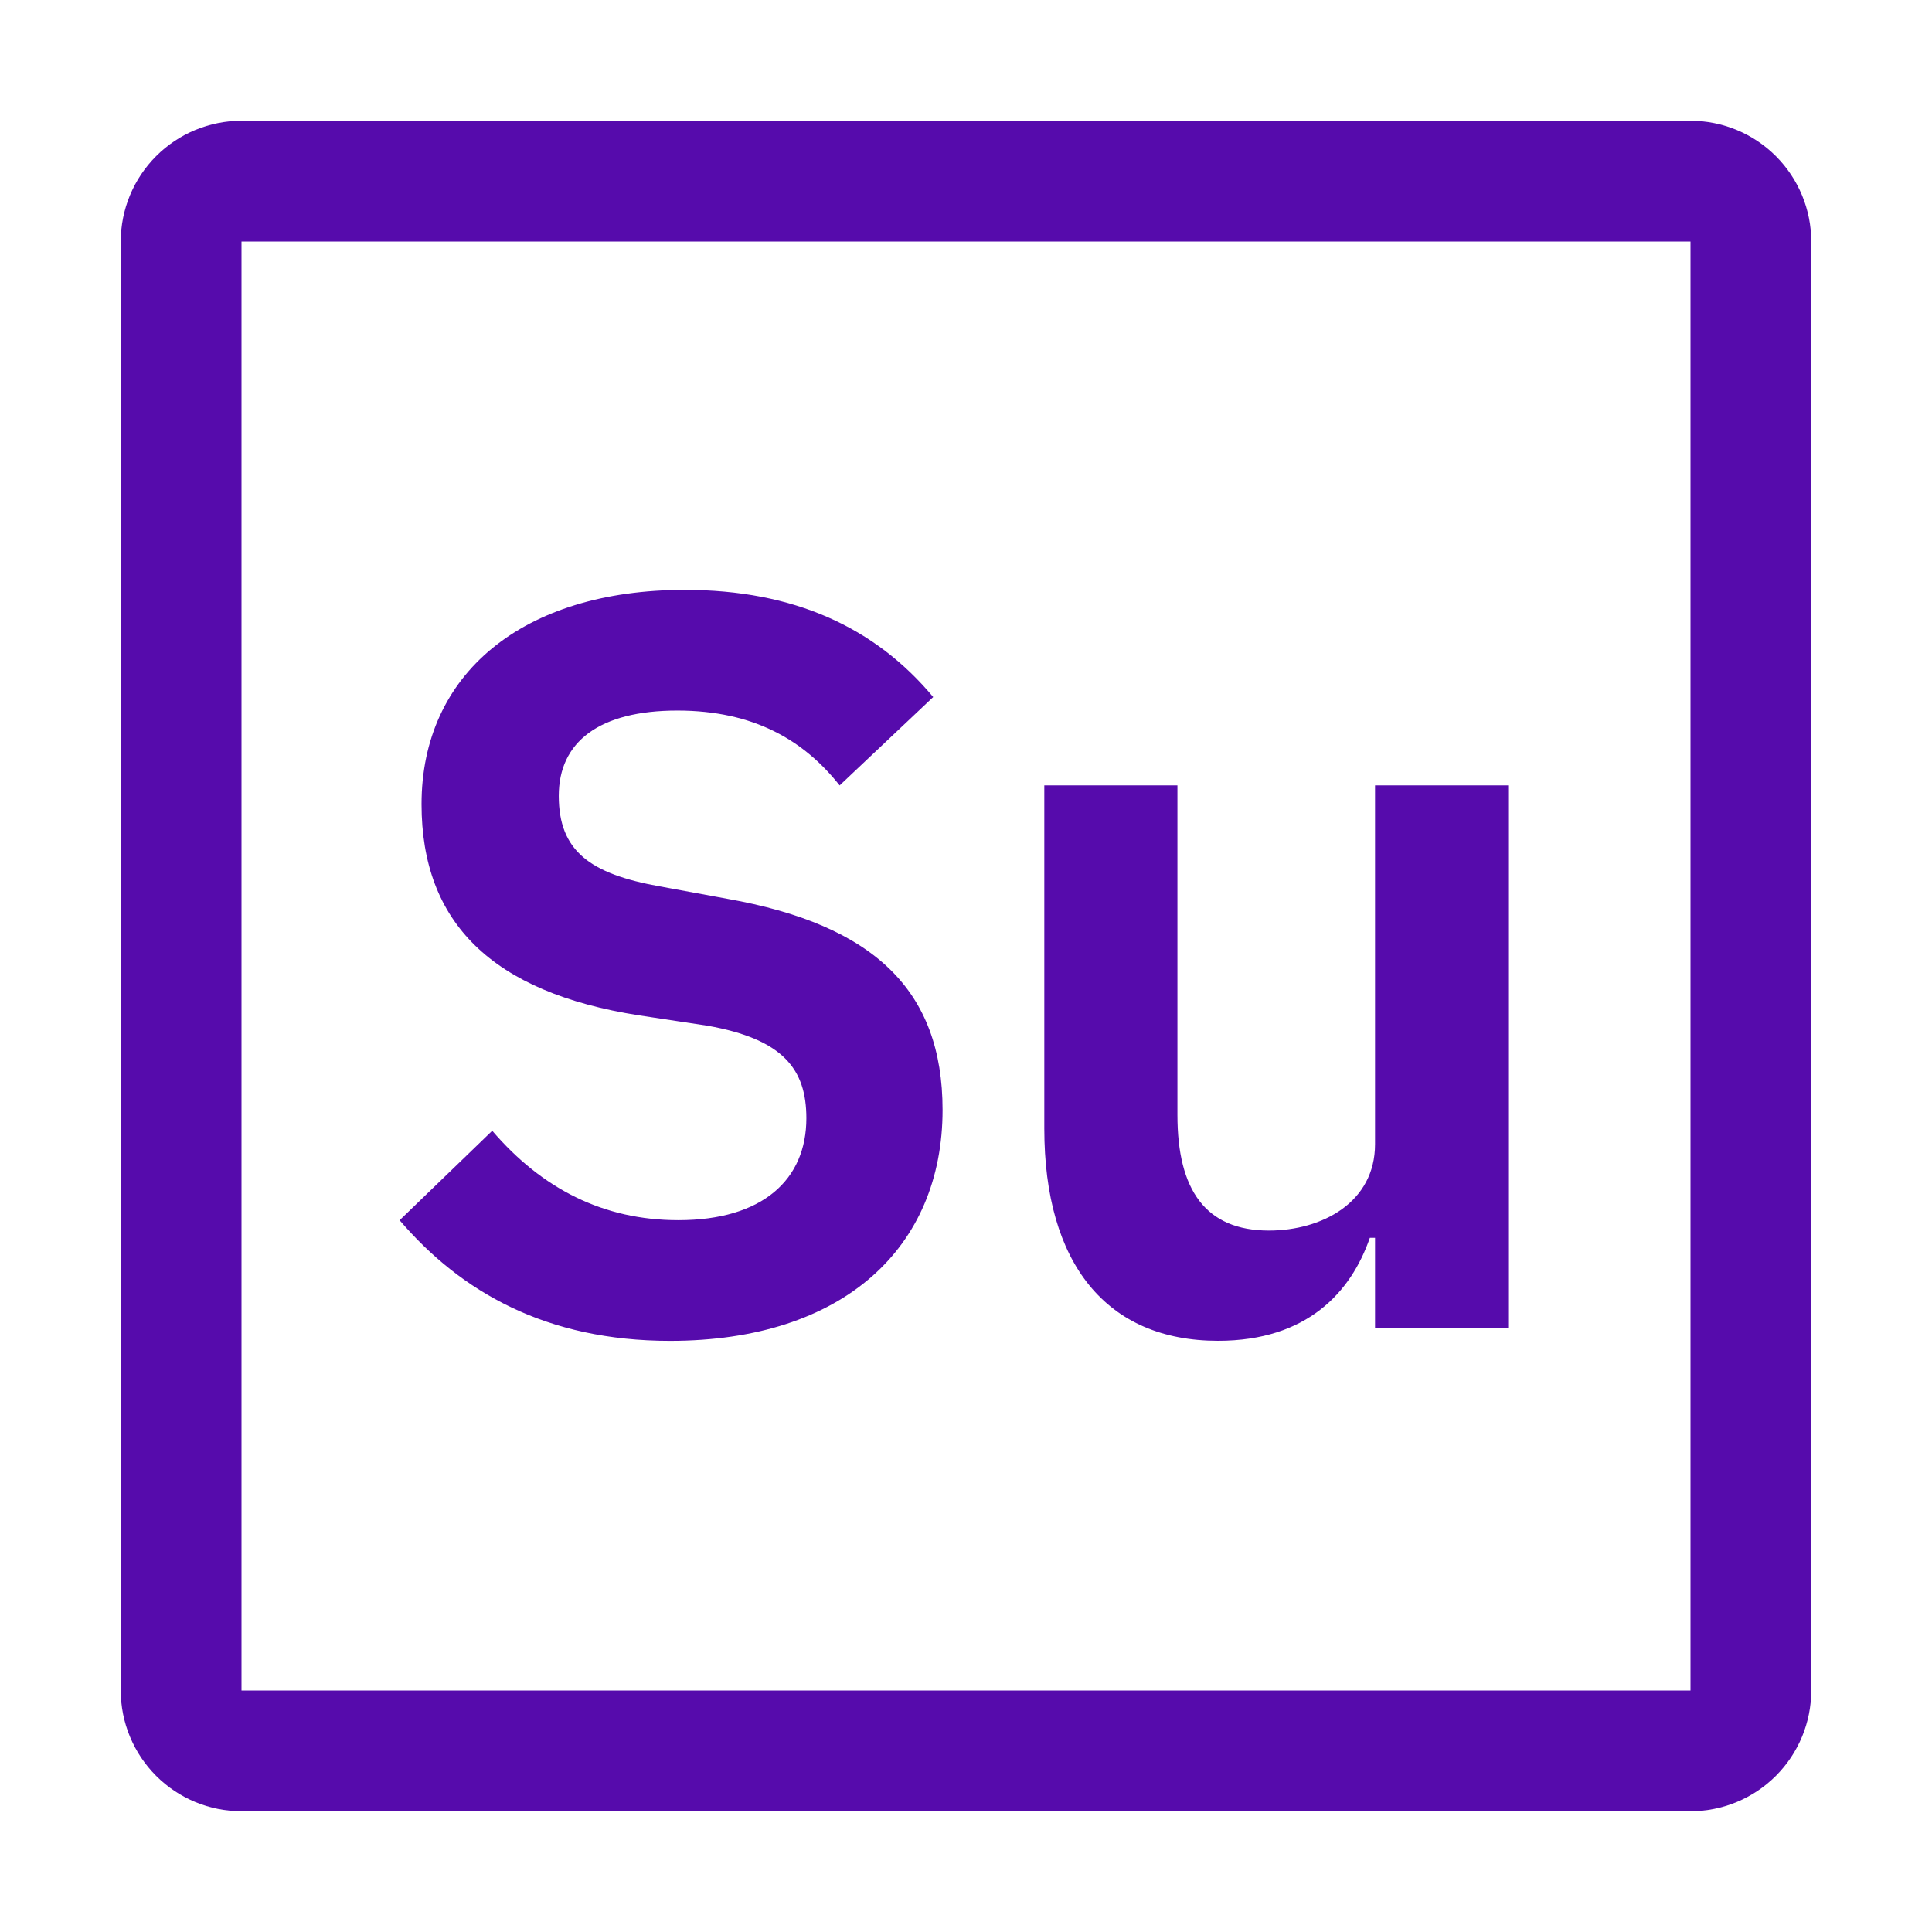
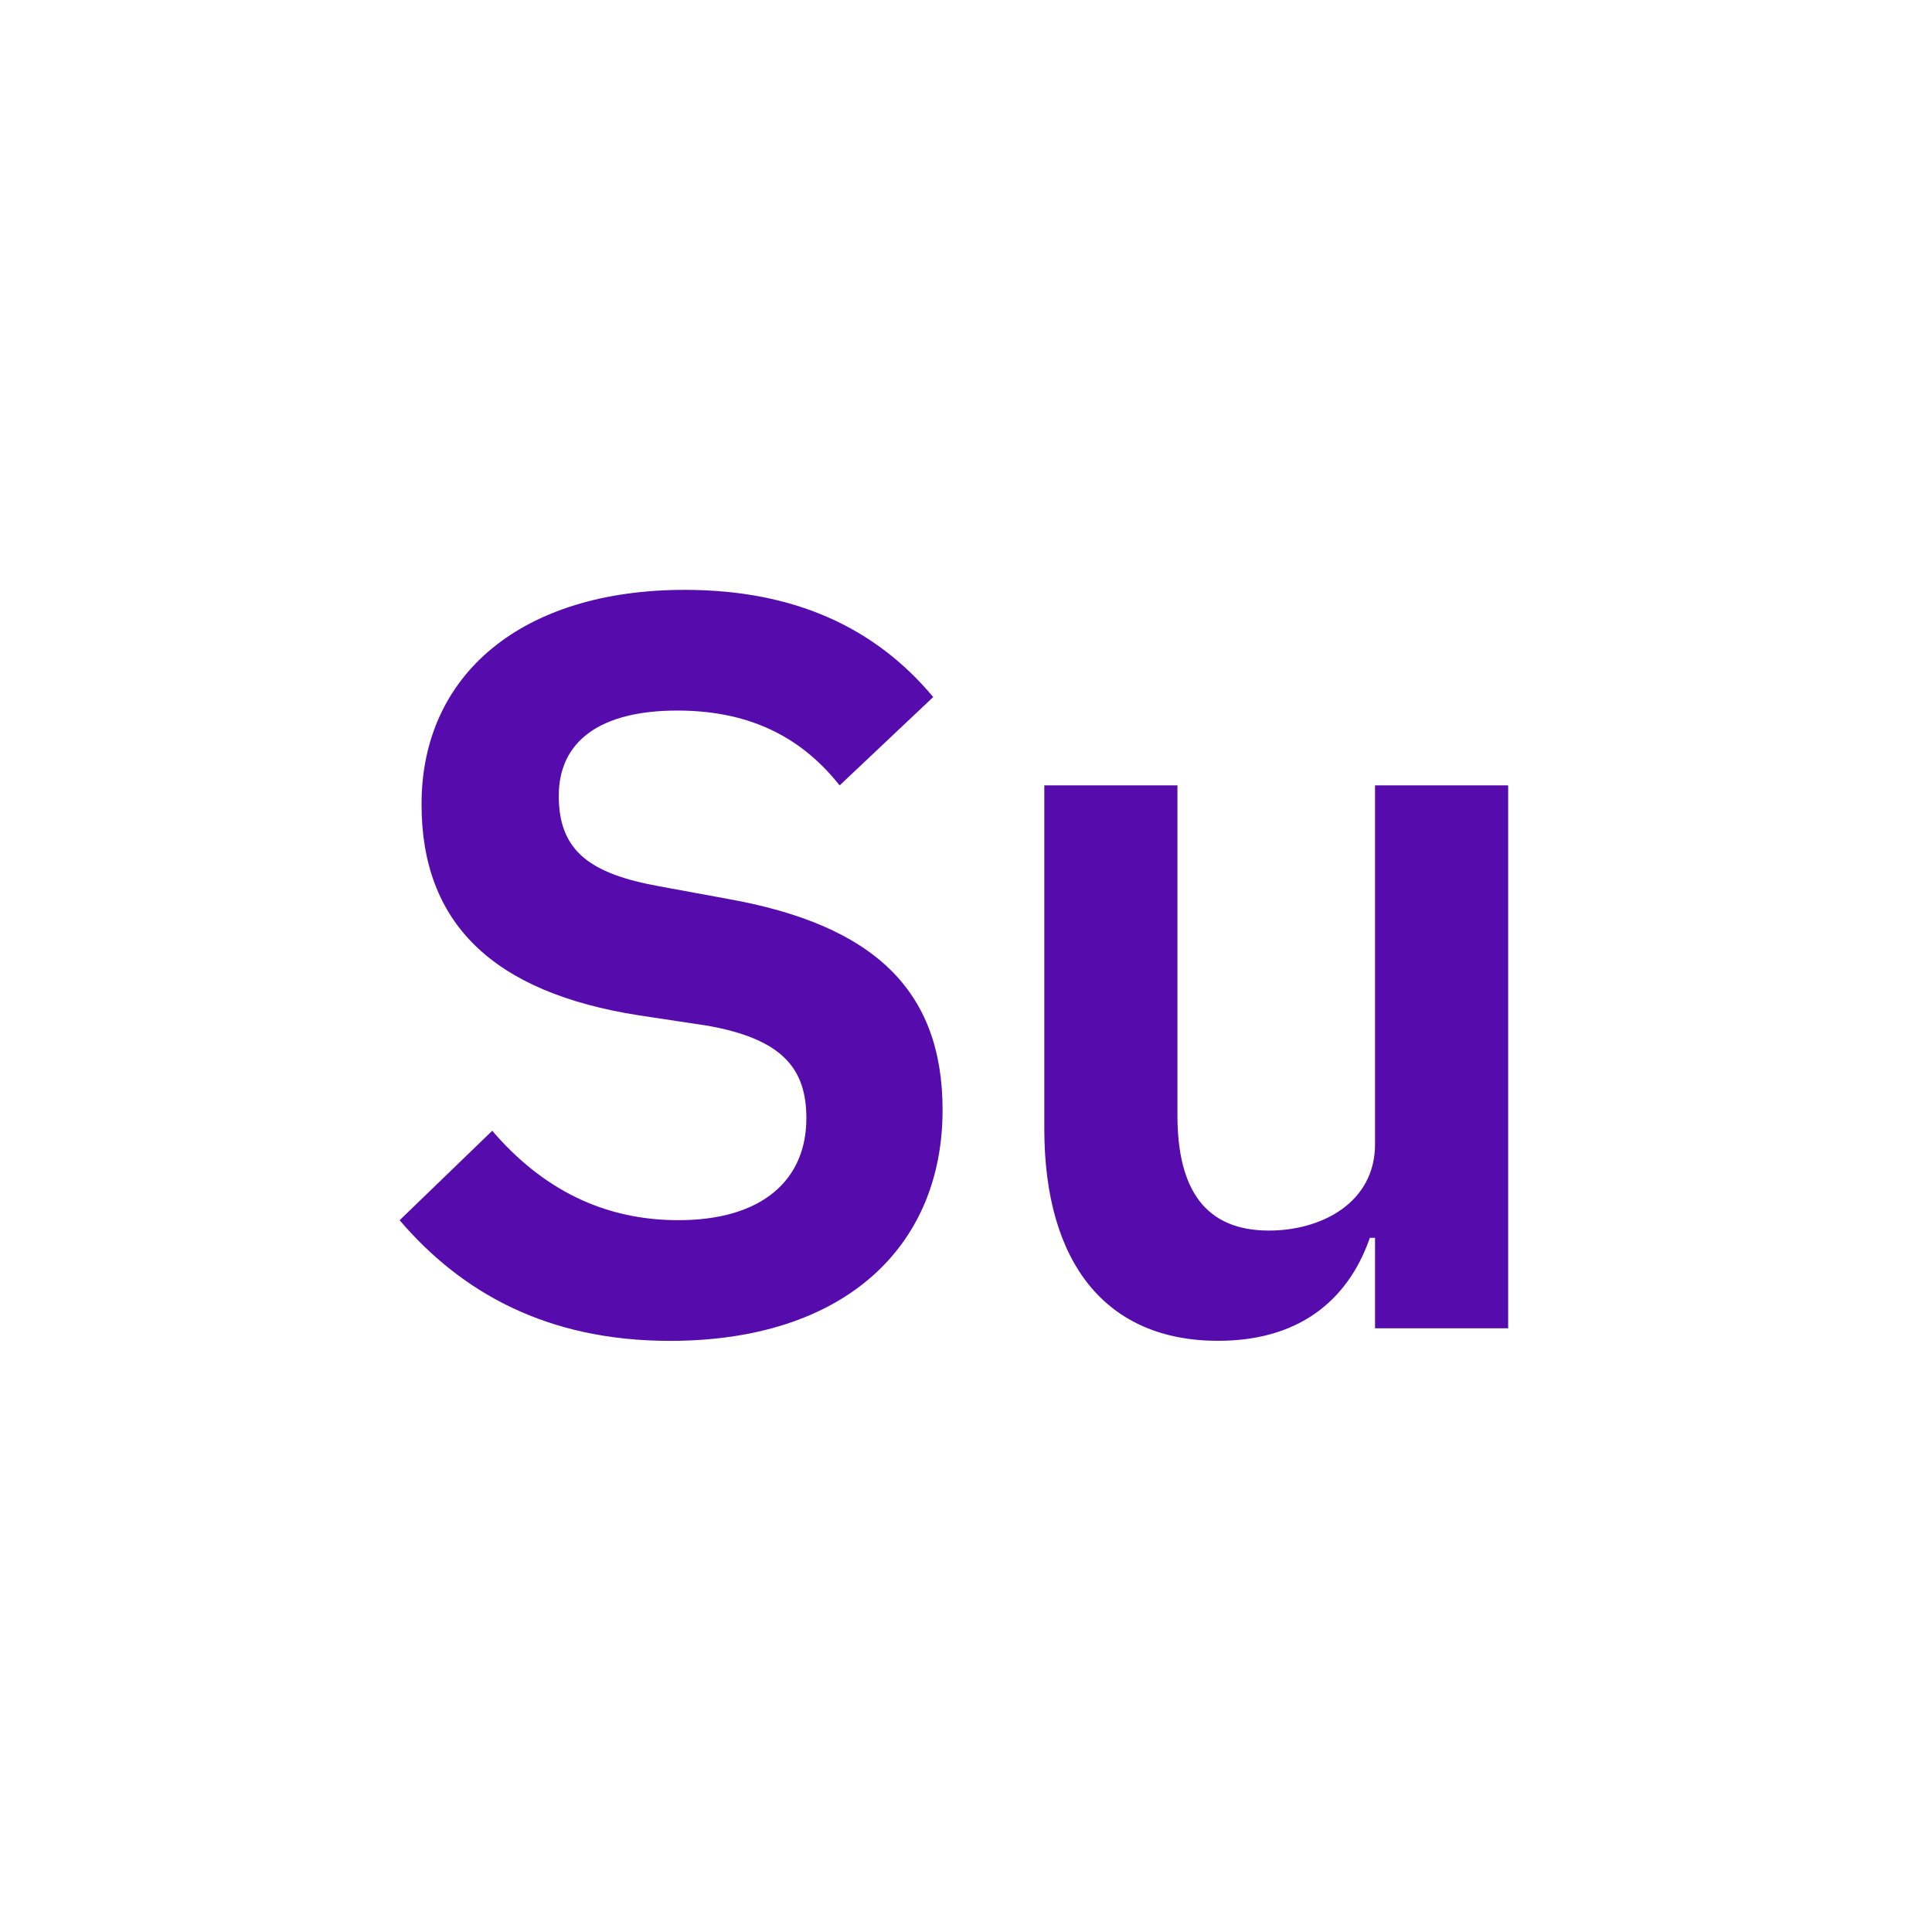
<svg xmlns="http://www.w3.org/2000/svg" width="32" height="32" viewBox="0 0 32 32" fill="none">
  <path d="M22.775 20.502H22.689C22.379 21.398 21.655 22.208 20.174 22.208C18.33 22.208 17.297 20.933 17.297 18.693V13.008H19.502V18.469C19.502 19.709 19.967 20.382 21.018 20.382C21.896 20.382 22.775 19.916 22.775 18.952V13.008H24.98V22.001H22.775V20.502ZM6.62 20.21L8.153 18.729C8.98 19.693 9.996 20.21 11.236 20.21C12.632 20.21 13.356 19.538 13.356 18.522C13.356 17.712 12.976 17.212 11.719 16.989L10.582 16.817C8.152 16.437 6.982 15.283 6.982 13.32C6.982 11.166 8.652 9.77 11.34 9.77C13.149 9.77 14.492 10.39 15.457 11.545L13.907 13.009C13.321 12.269 12.494 11.769 11.219 11.769C9.927 11.769 9.255 12.286 9.255 13.182C9.255 14.095 9.772 14.474 10.926 14.681L12.046 14.887C14.475 15.318 15.612 16.403 15.612 18.384C15.612 20.658 13.975 22.209 11.098 22.209C9.048 22.209 7.636 21.399 6.619 20.211" fill="#560BAC" />
-   <path d="M28 30H4C3.47 30 2.961 29.789 2.586 29.414C2.211 29.039 2 28.53 2 28V4C2 3.47 2.211 2.961 2.586 2.586C2.961 2.211 3.47 2 4 2H28C28.53 2 29.039 2.211 29.414 2.586C29.789 2.961 30 3.47 30 4V28C30 28.53 29.789 29.039 29.414 29.414C29.039 29.789 28.53 30 28 30ZM4 28H28V4H4V28Z" fill="#560BAC" />
</svg>